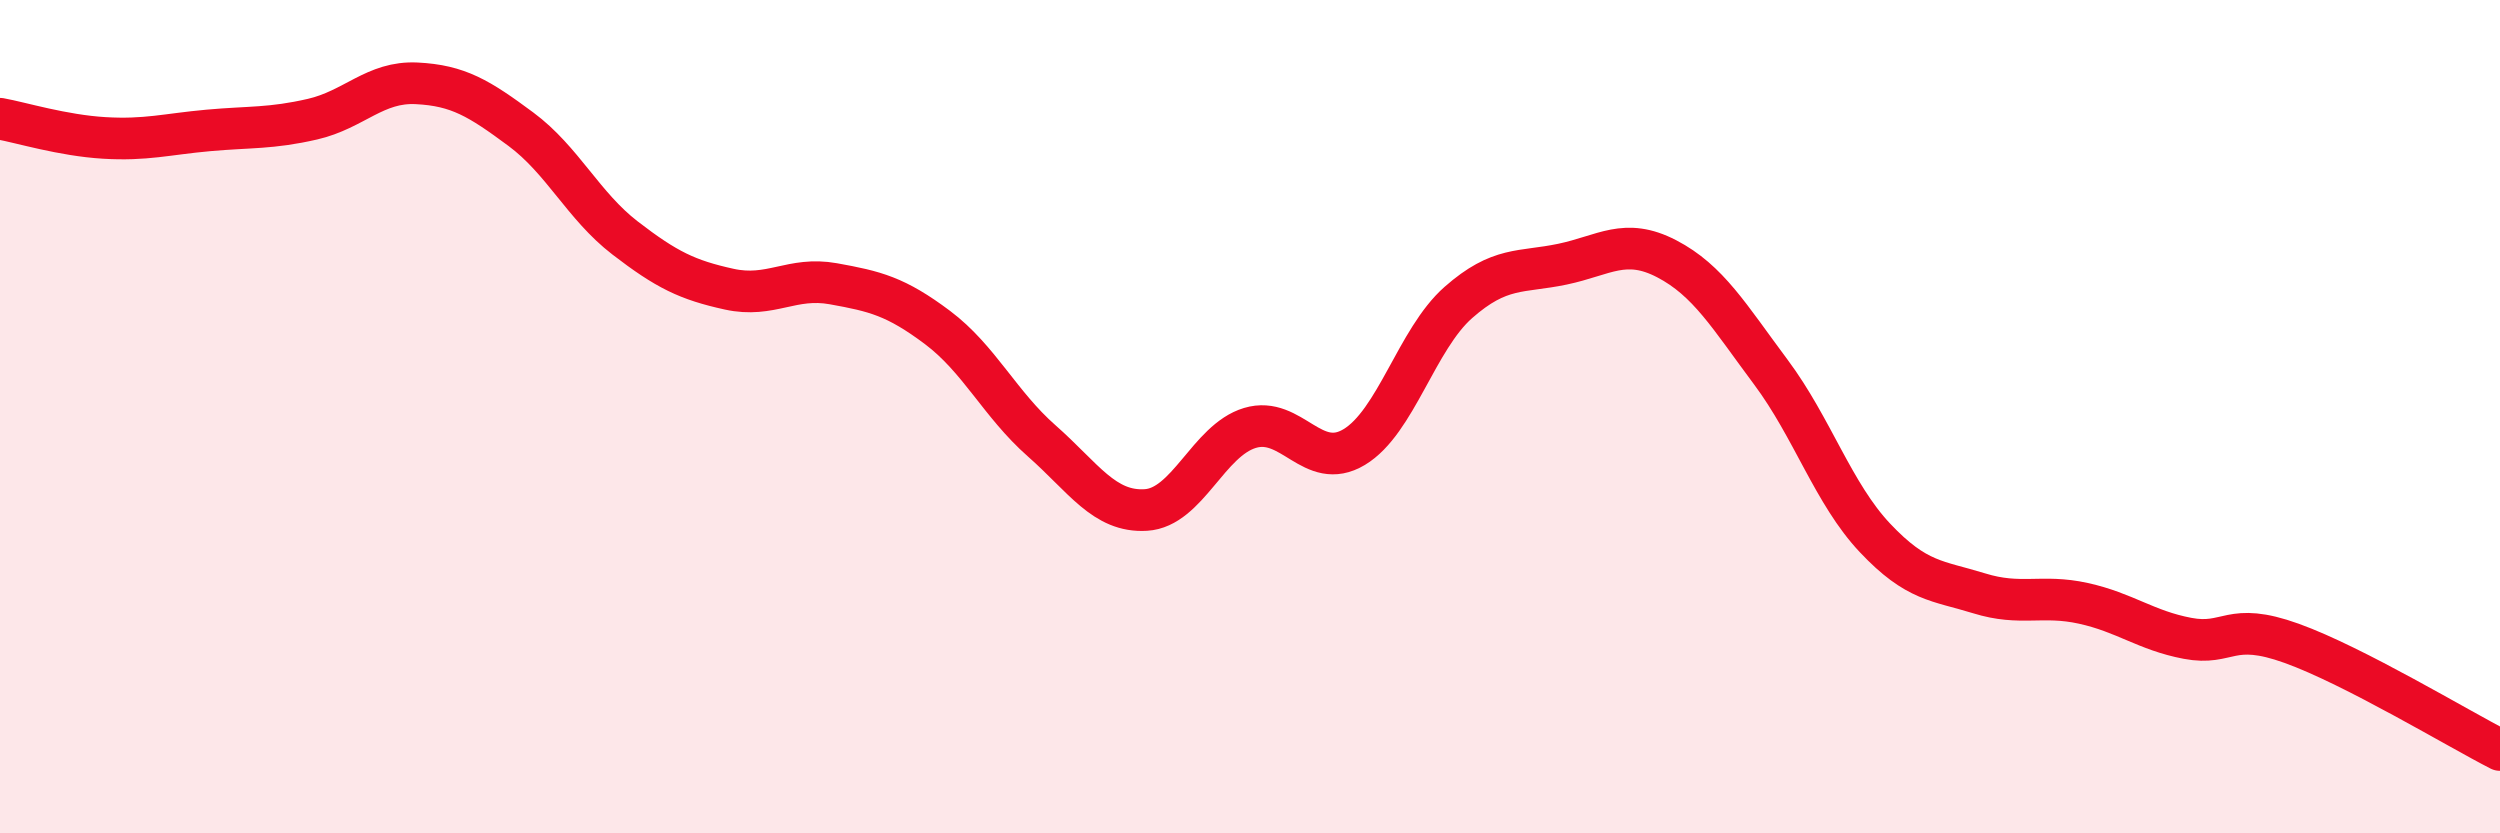
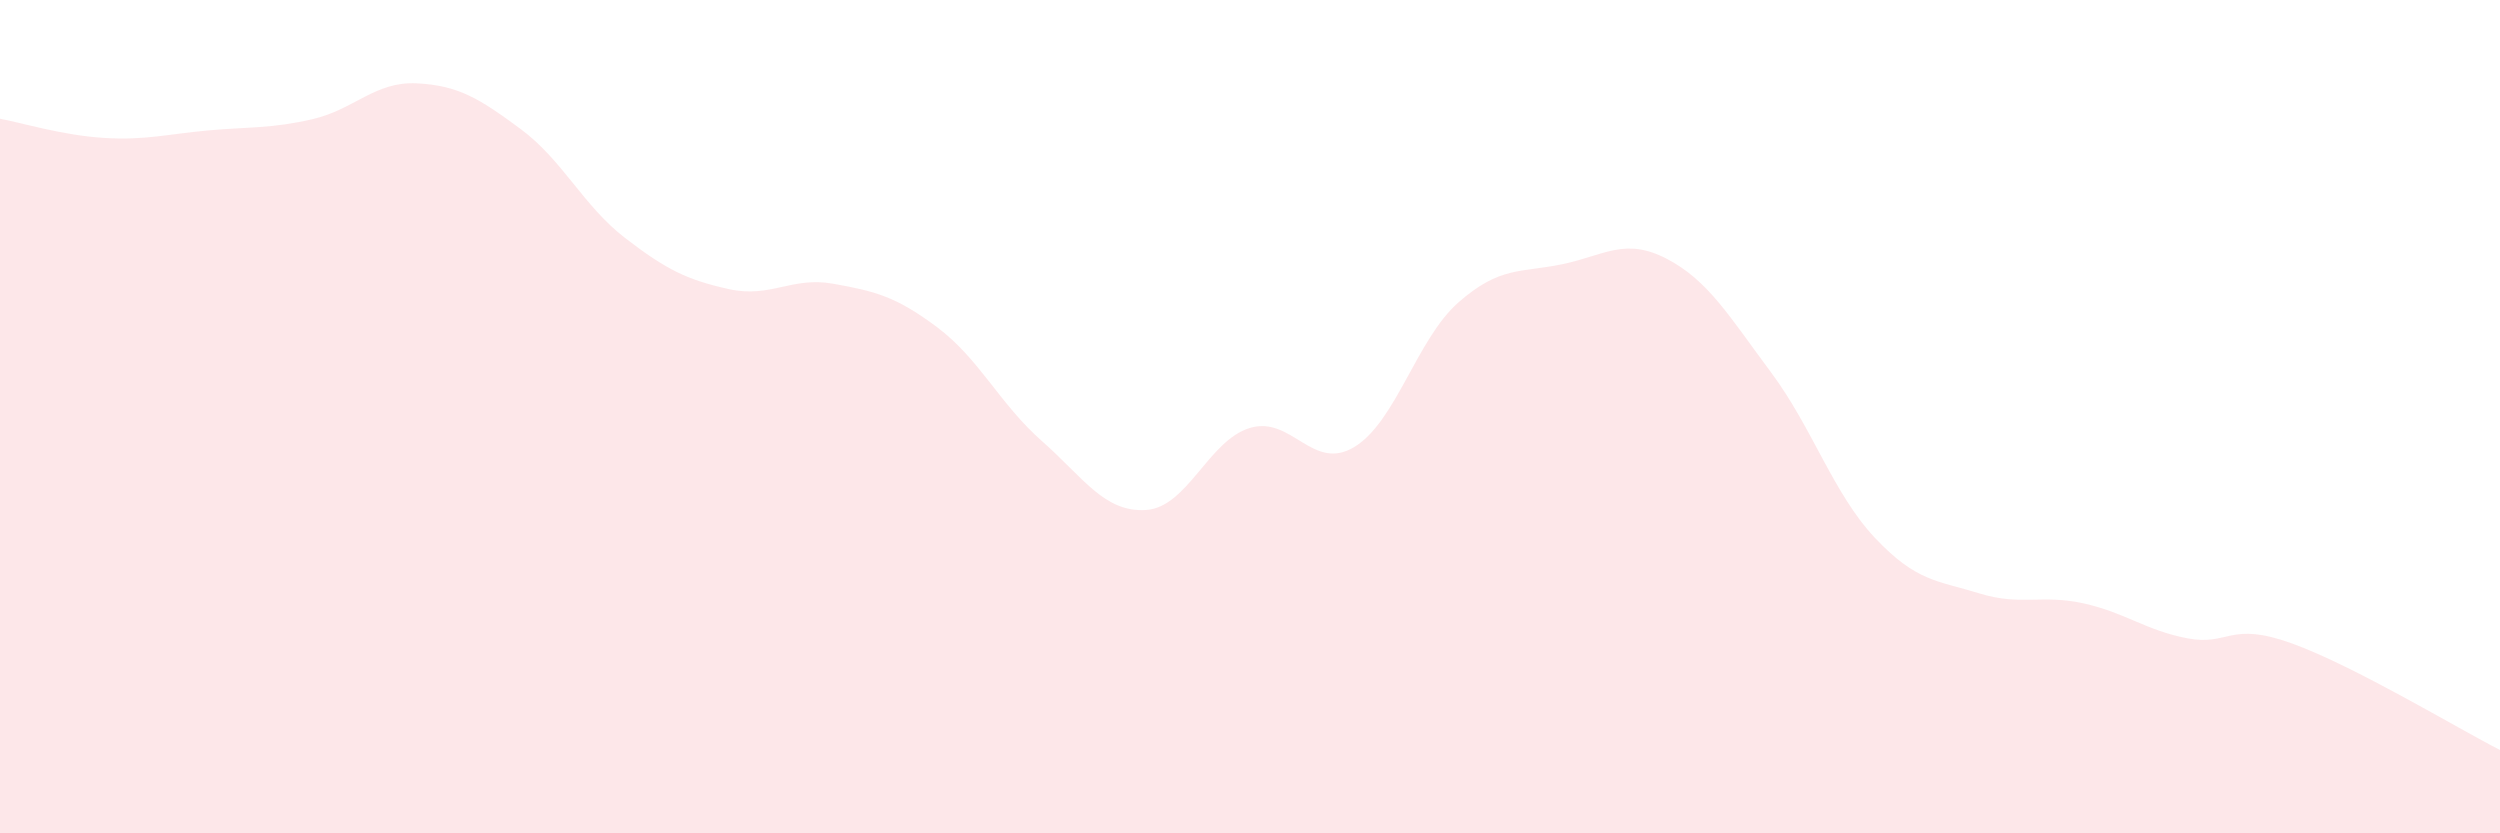
<svg xmlns="http://www.w3.org/2000/svg" width="60" height="20" viewBox="0 0 60 20">
  <path d="M 0,2.85 C 0.5,2.94 1.5,3.25 2.5,3.31 C 3.5,3.37 4,3.22 5,3.13 C 6,3.04 6.5,3.09 7.5,2.86 C 8.5,2.63 9,1.95 10,2 C 11,2.05 11.5,2.36 12.5,3.1 C 13.5,3.84 14,4.94 15,5.71 C 16,6.48 16.5,6.72 17.5,6.94 C 18.5,7.16 19,6.63 20,6.81 C 21,6.99 21.5,7.11 22.5,7.86 C 23.5,8.61 24,9.7 25,10.58 C 26,11.46 26.5,12.3 27.5,12.24 C 28.5,12.18 29,10.57 30,10.27 C 31,9.97 31.5,11.33 32.5,10.73 C 33.5,10.13 34,8.14 35,7.26 C 36,6.38 36.5,6.55 37.5,6.34 C 38.5,6.13 39,5.69 40,6.21 C 41,6.73 41.5,7.59 42.5,8.93 C 43.5,10.27 44,11.85 45,12.91 C 46,13.97 46.5,13.93 47.5,14.24 C 48.5,14.55 49,14.26 50,14.48 C 51,14.7 51.5,15.13 52.5,15.32 C 53.5,15.51 53.5,14.9 55,15.44 C 56.5,15.98 59,17.49 60,18L60 20L0 20Z" fill="#EB0A25" opacity="0.1" stroke-linecap="round" stroke-linejoin="round" />
-   <path d="M 0,2.85 C 0.5,2.94 1.5,3.25 2.5,3.31 C 3.5,3.37 4,3.22 5,3.13 C 6,3.04 6.5,3.09 7.5,2.86 C 8.5,2.63 9,1.95 10,2 C 11,2.05 11.5,2.36 12.5,3.1 C 13.5,3.84 14,4.94 15,5.71 C 16,6.48 16.5,6.72 17.5,6.94 C 18.5,7.16 19,6.63 20,6.81 C 21,6.99 21.5,7.11 22.5,7.86 C 23.5,8.61 24,9.7 25,10.58 C 26,11.46 26.5,12.3 27.5,12.24 C 28.5,12.18 29,10.57 30,10.27 C 31,9.97 31.5,11.33 32.5,10.73 C 33.5,10.13 34,8.14 35,7.26 C 36,6.38 36.5,6.55 37.5,6.34 C 38.5,6.13 39,5.69 40,6.21 C 41,6.73 41.5,7.59 42.5,8.93 C 43.5,10.27 44,11.85 45,12.91 C 46,13.97 46.5,13.93 47.5,14.24 C 48.5,14.55 49,14.26 50,14.48 C 51,14.7 51.5,15.13 52.5,15.32 C 53.5,15.51 53.5,14.9 55,15.44 C 56.5,15.98 59,17.49 60,18" stroke="#EB0A25" stroke-width="1" fill="none" stroke-linecap="round" stroke-linejoin="round" />
</svg>